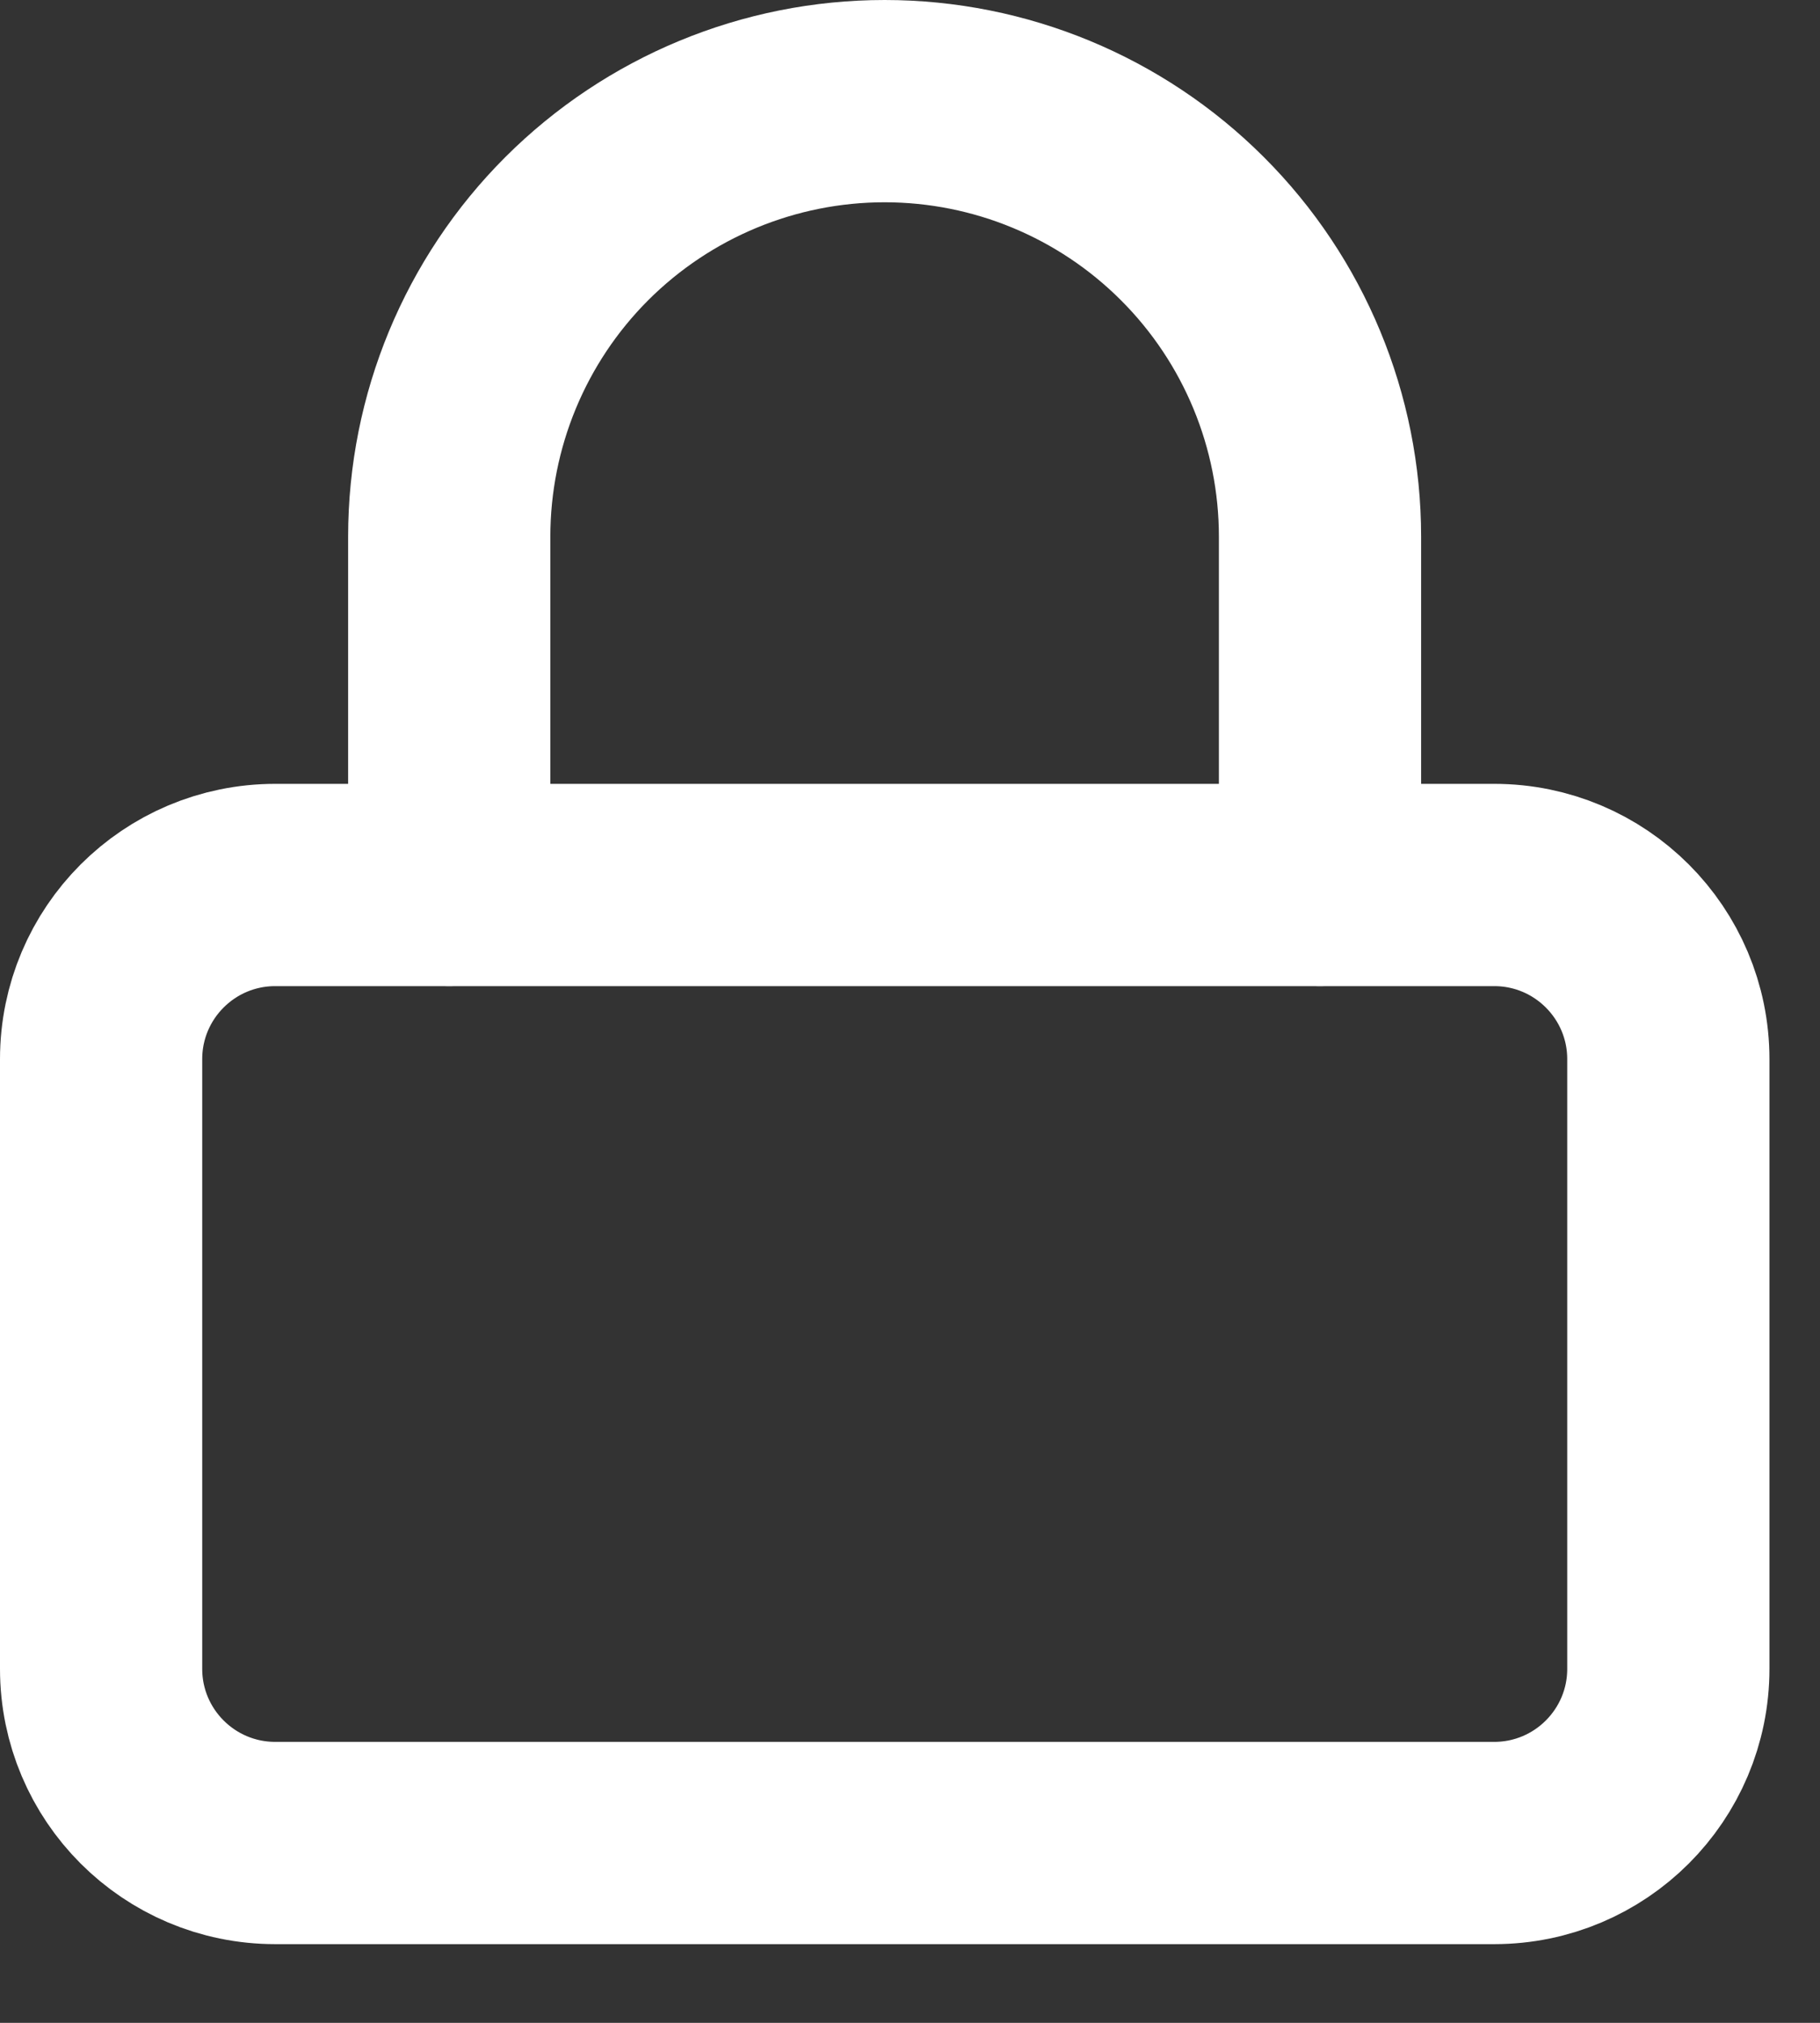
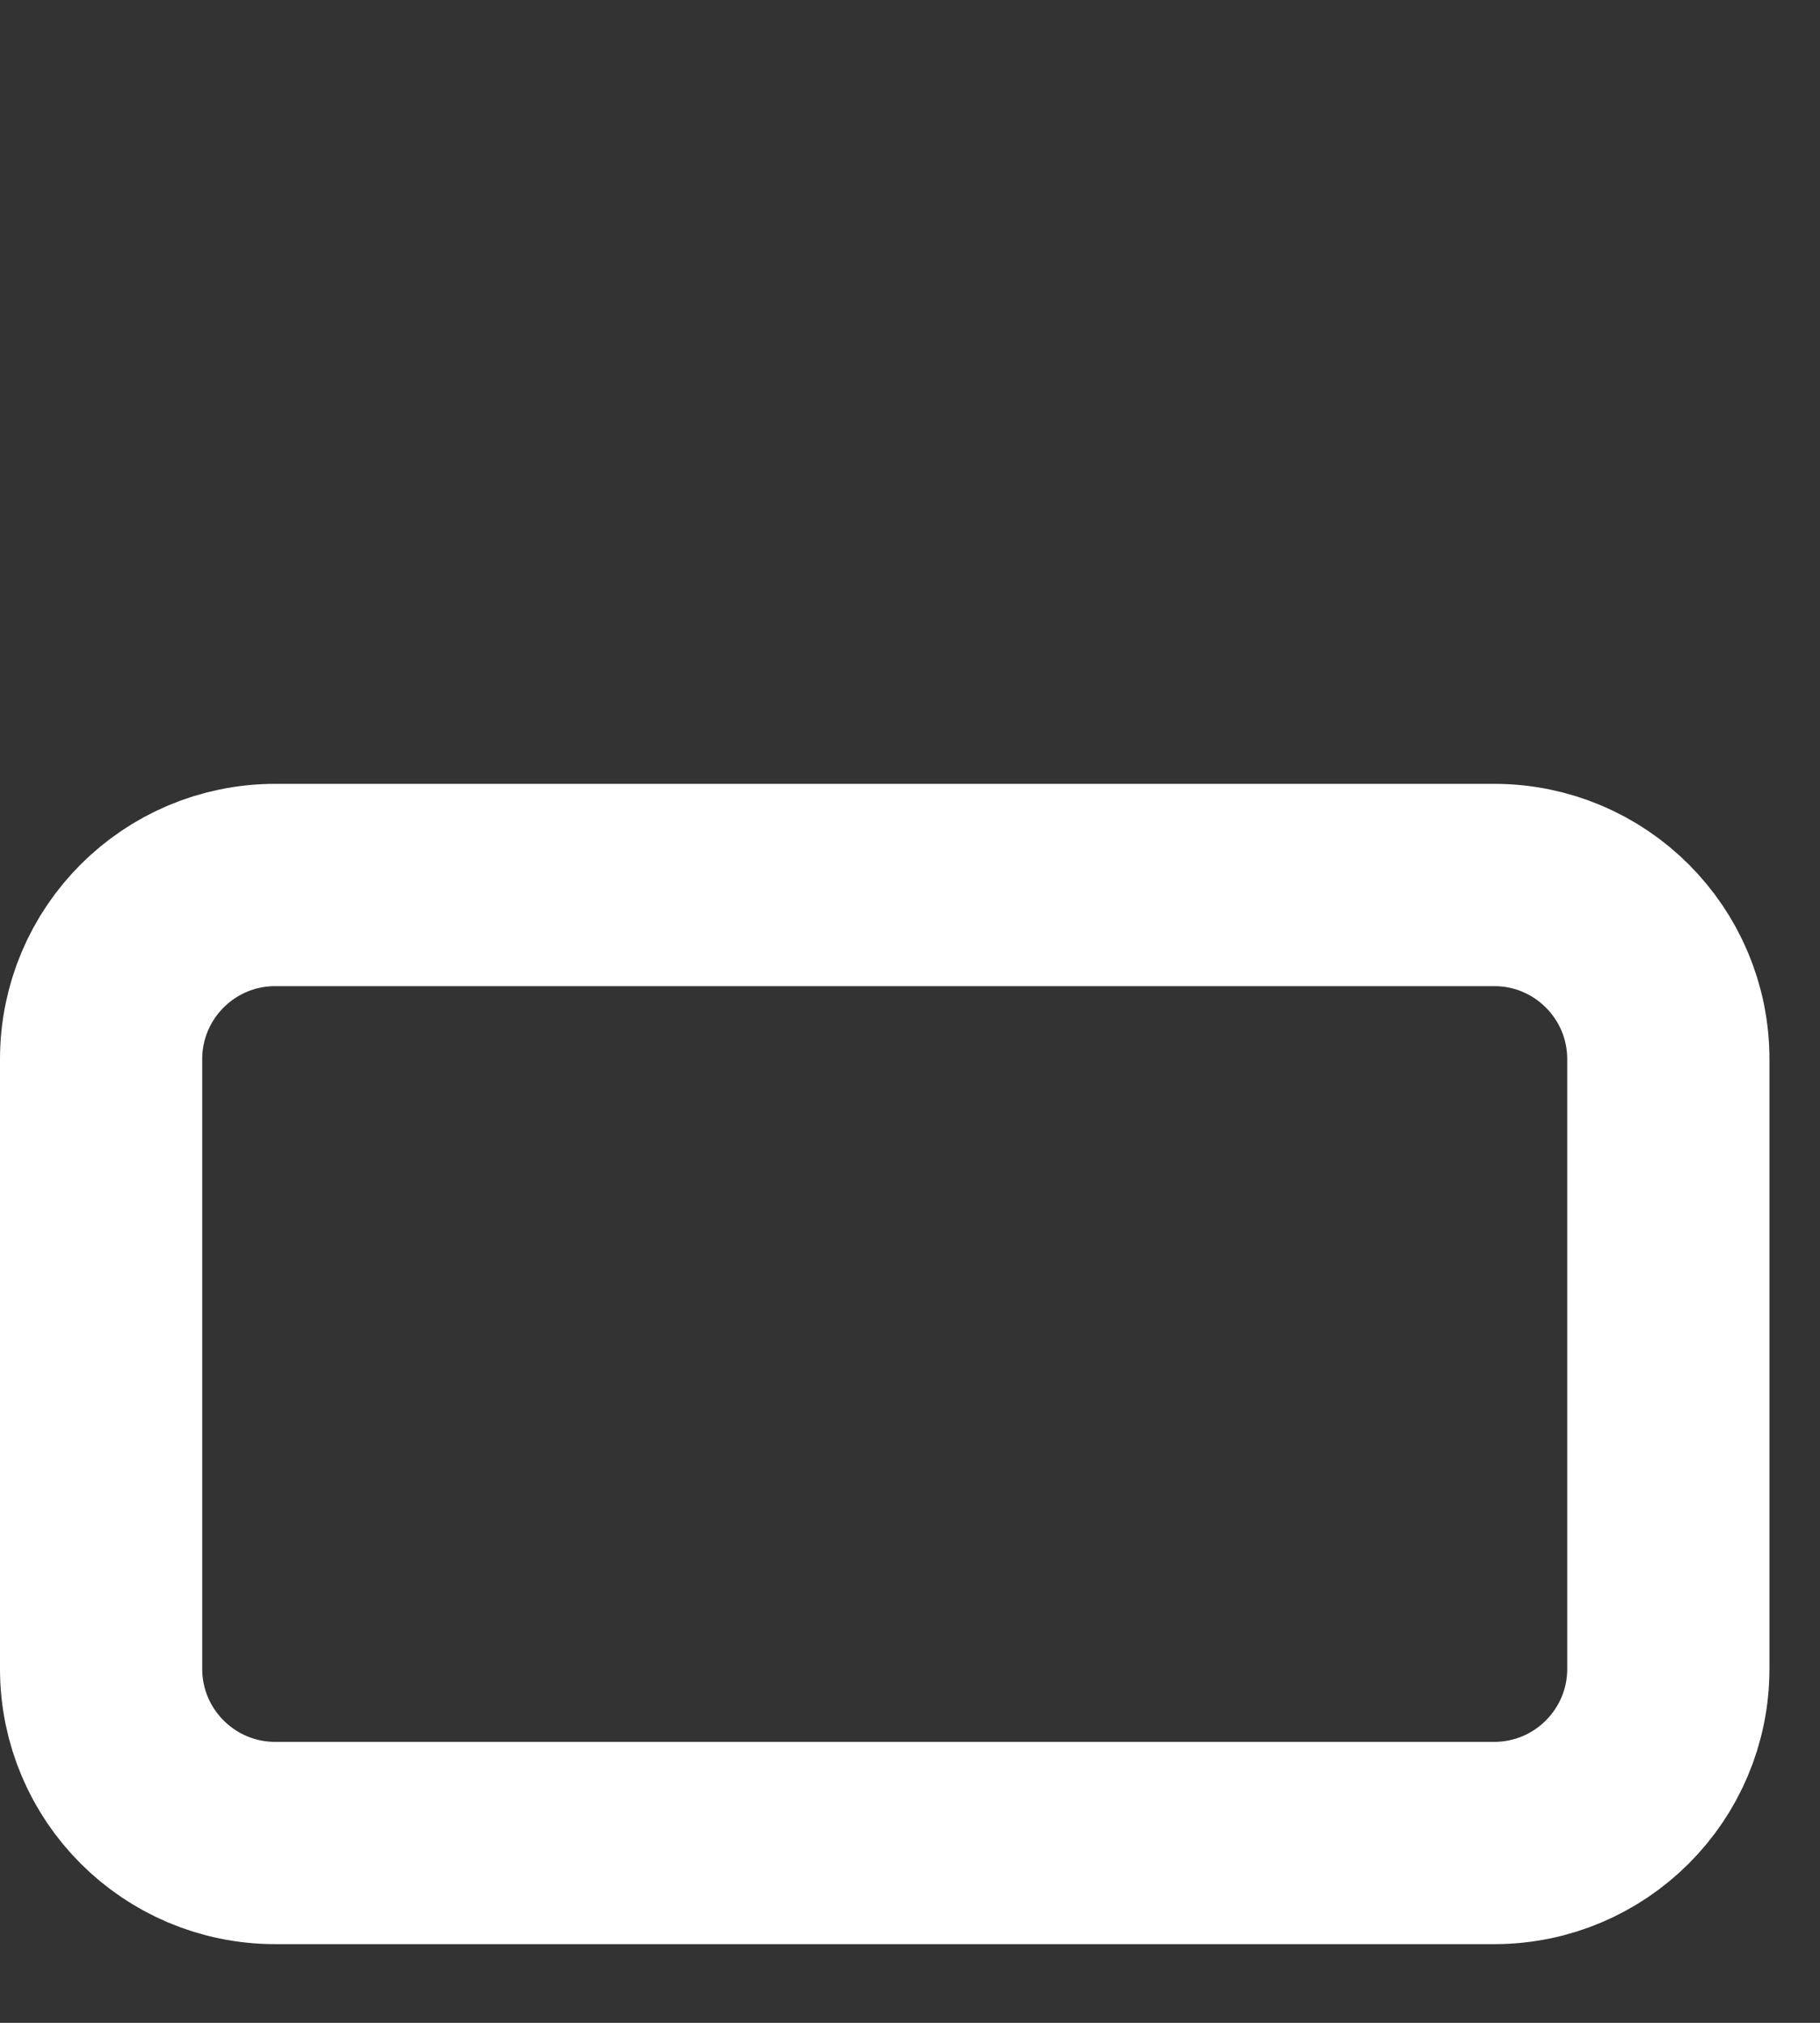
<svg xmlns="http://www.w3.org/2000/svg" width="18" height="20" viewBox="0 0 18 20" fill="none">
  <rect x="0" y="0" width="18" height="20" fill="#333333" stroke="none" />
  <path d="M14.778 8.75H2.722C1.771 8.75 1 9.521 1 10.472V16.5C1 17.451 1.771 18.222 2.722 18.222H14.778C15.729 18.222 16.5 17.451 16.5 16.5V10.472C16.5 9.521 15.729 8.75 14.778 8.75Z" stroke="white" stroke-width="2" stroke-linecap="round" stroke-linejoin="round" />
-   <path d="M4.443 8.75V5.306C4.443 4.164 4.897 3.068 5.704 2.261C6.512 1.454 7.607 1 8.749 1C9.891 1 10.986 1.454 11.793 2.261C12.601 3.068 13.055 4.164 13.055 5.306V8.75" stroke="white" stroke-width="2" stroke-linecap="round" stroke-linejoin="round" />
</svg>